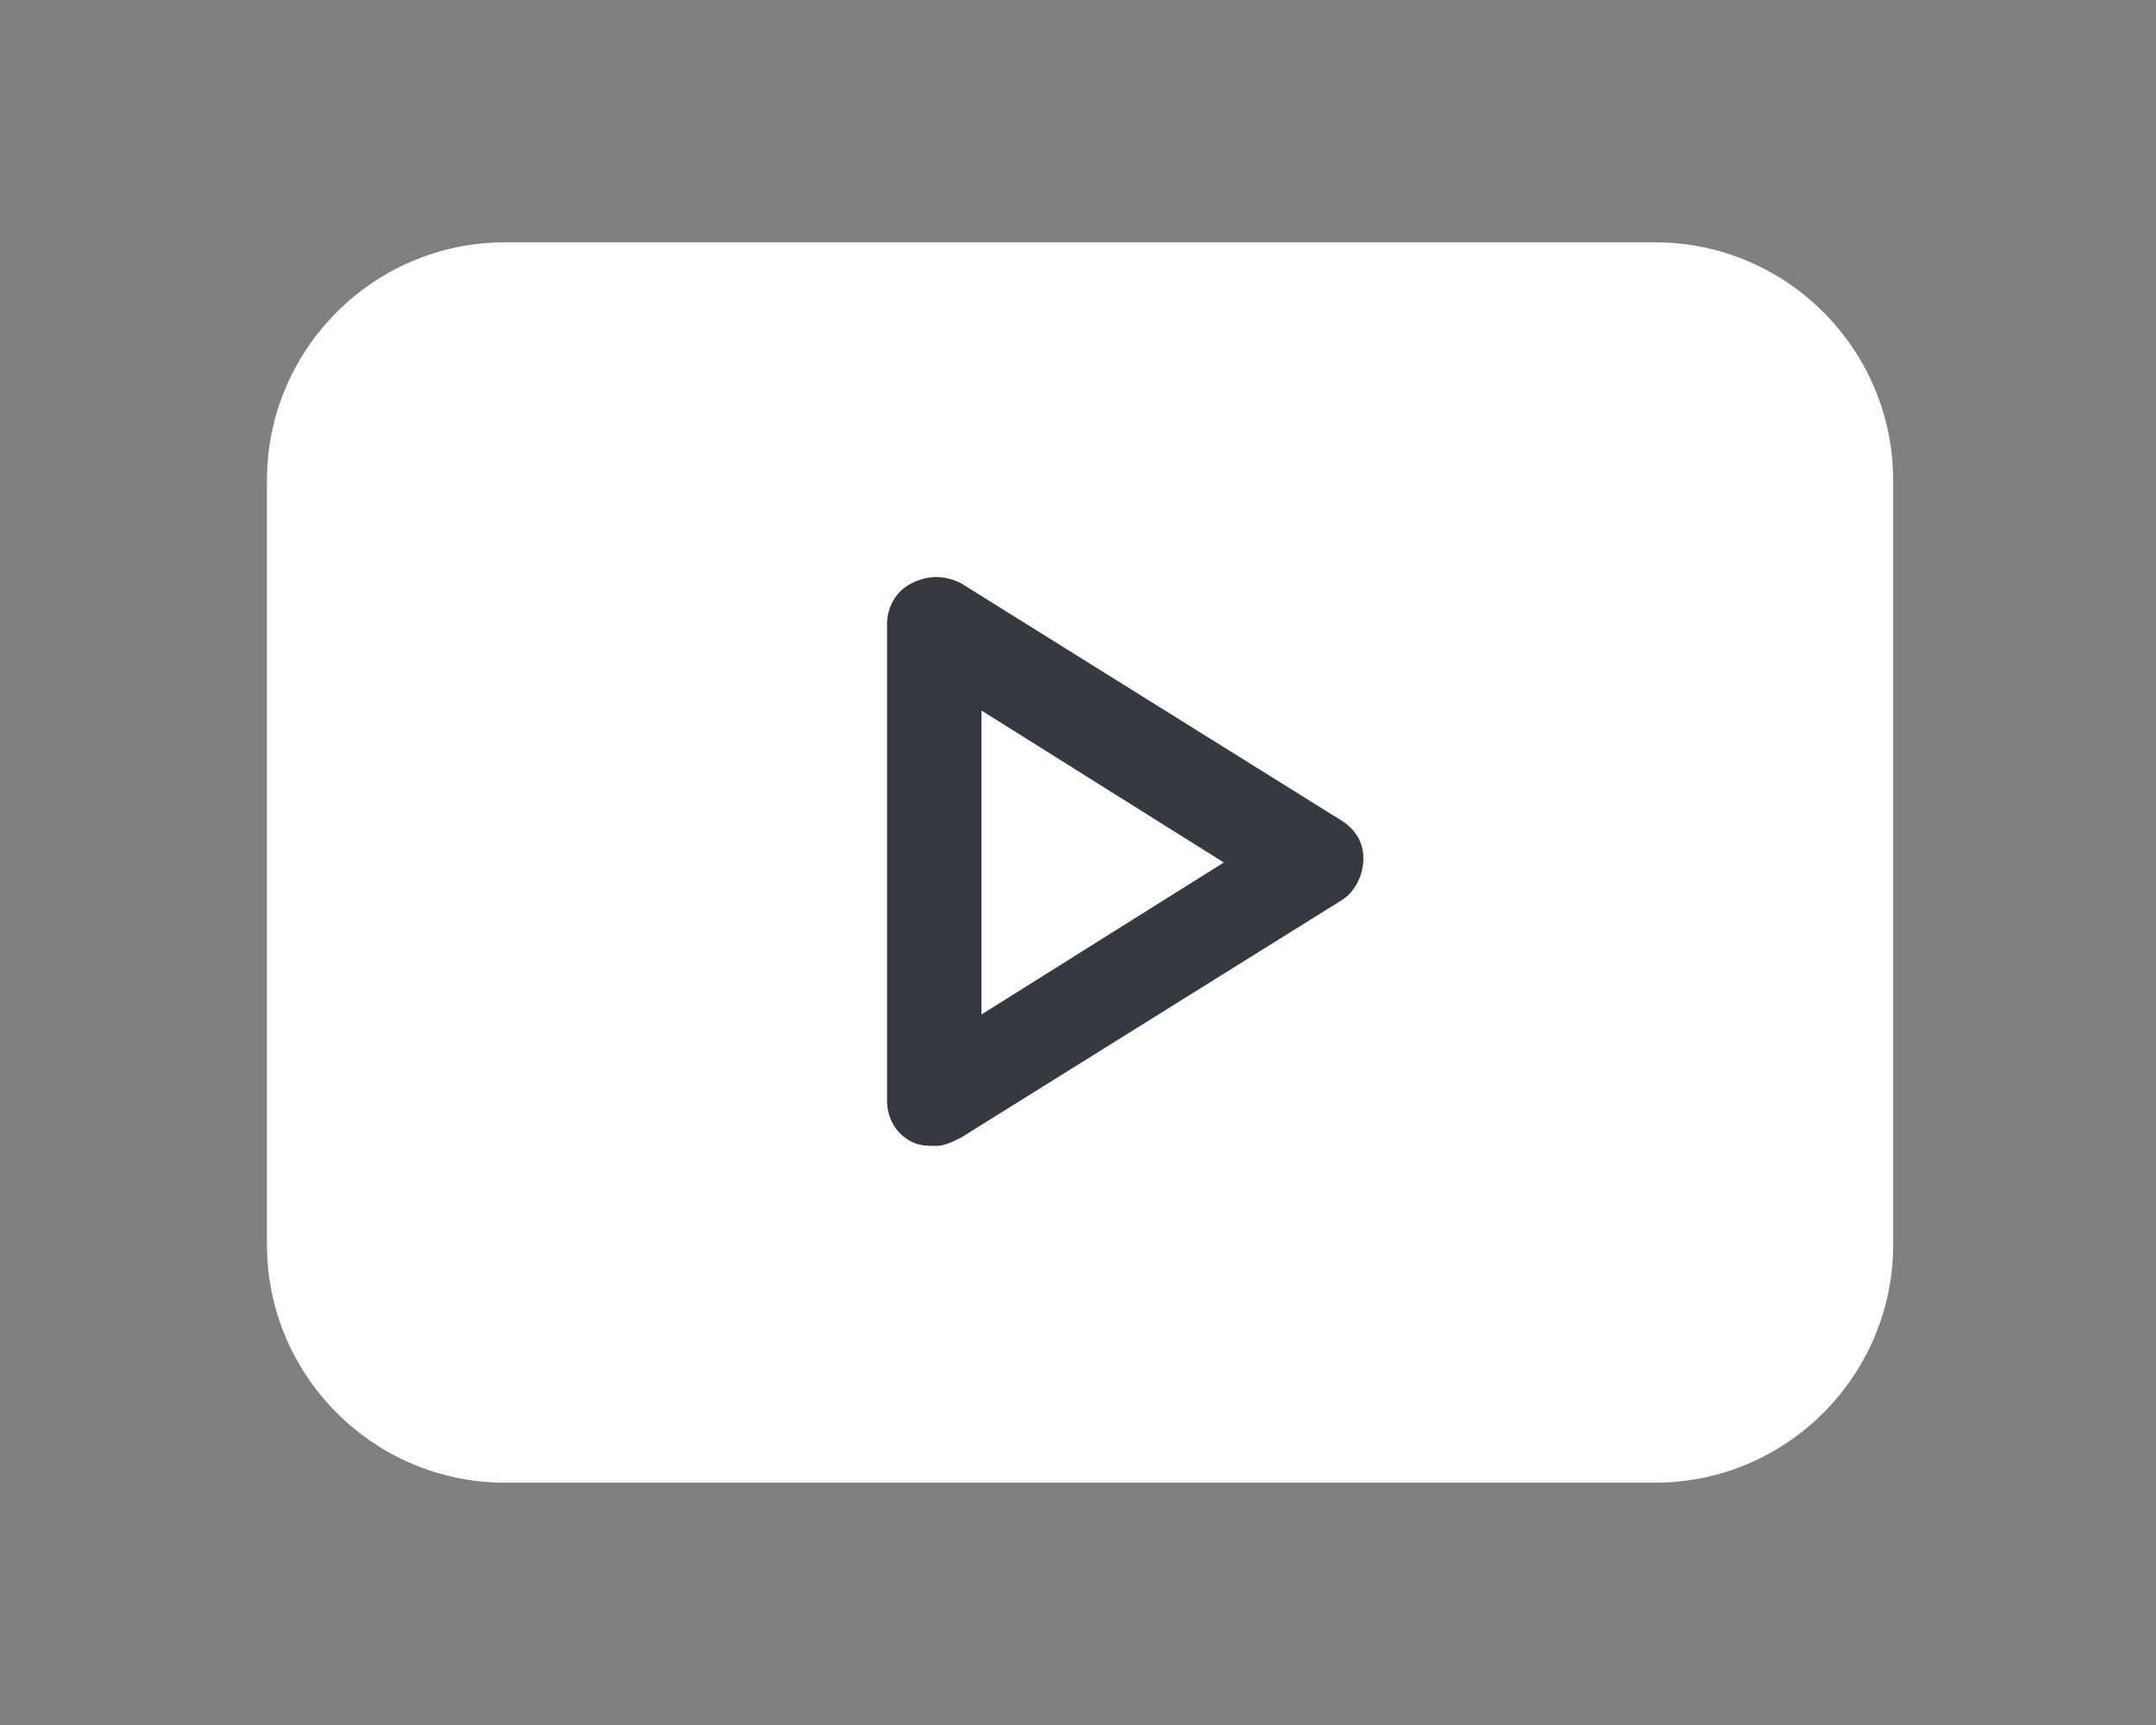
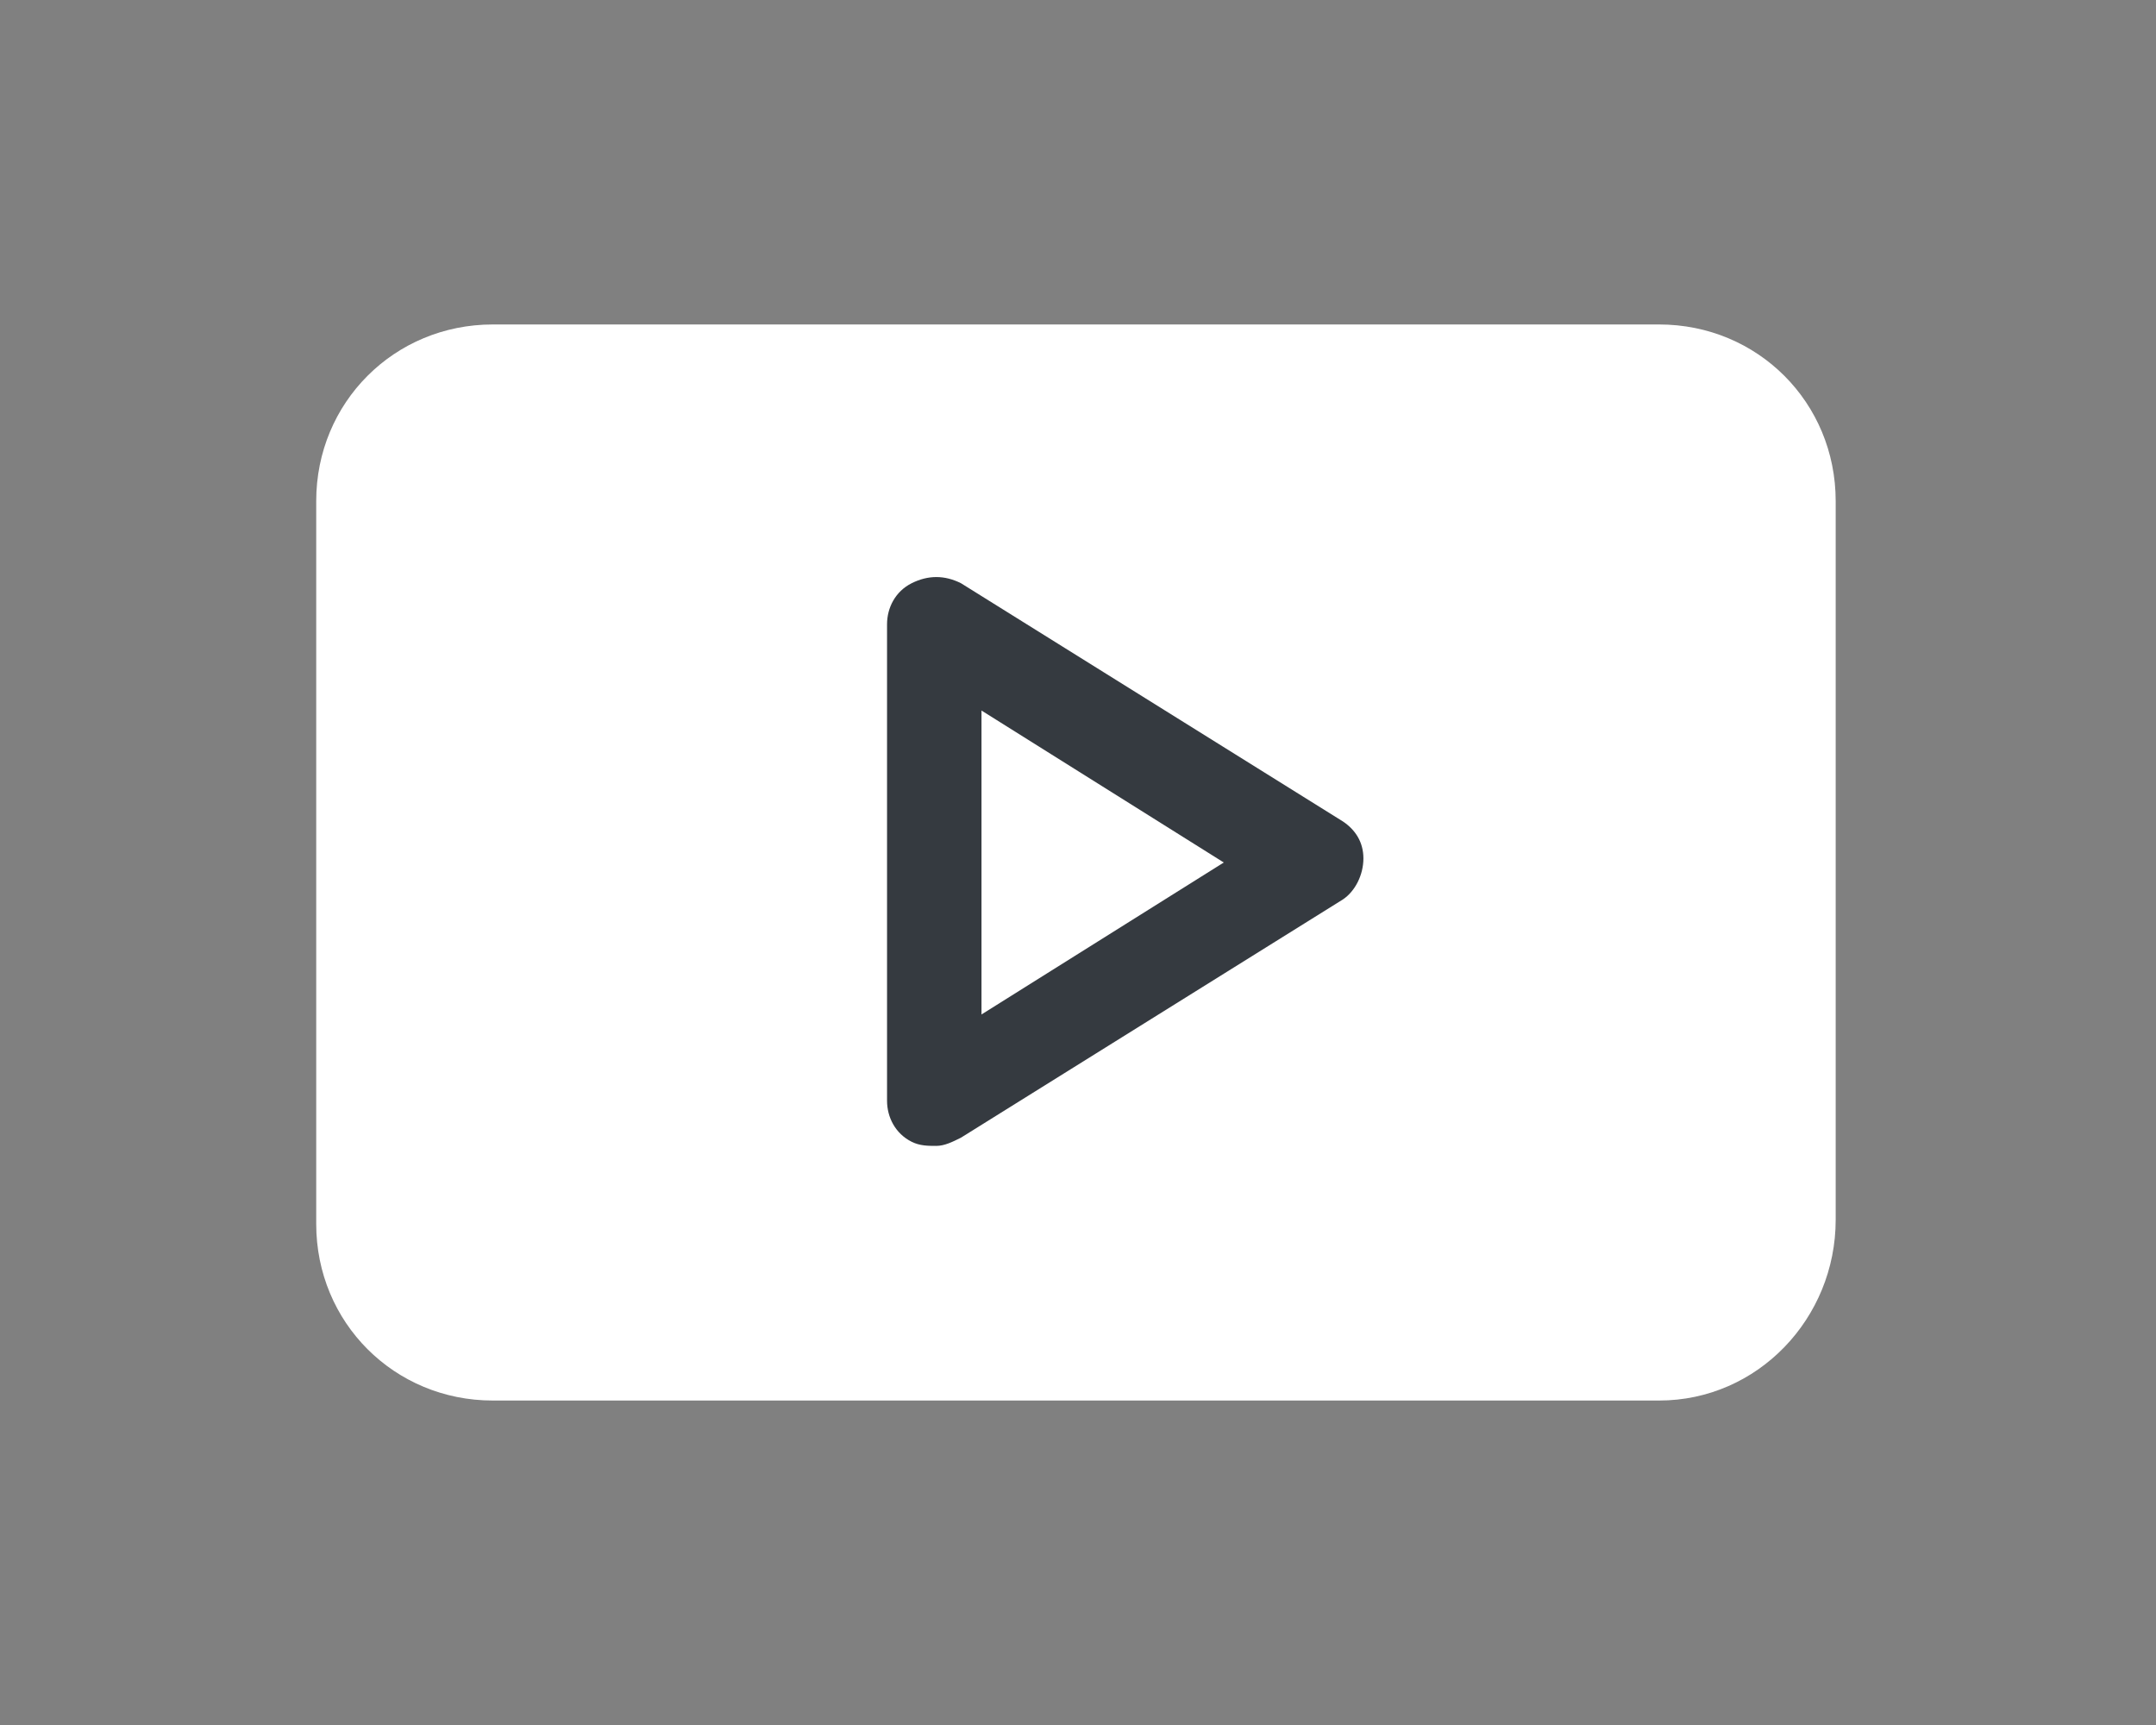
<svg xmlns="http://www.w3.org/2000/svg" version="1.1" id="Capa_1" x="0px" y="0px" viewBox="0 0 52.5 42" style="enable-background:new 0 0 52.5 42;" xml:space="preserve">
  <rect x="0" y="0" width="52.5" height="42" fill="#808080" stroke="none" />
  <style type="text/css">
	.st0{fill:#FFFFFF;}
	.st1{fill:#353A40;}
</style>
  <path class="st0" d="M40.4,34.1H12c-2.4,0-4.3-1.9-4.3-4.3V12.2c0-2.4,1.9-4.3,4.3-4.3h28.4c2.4,0,4.3,1.9,4.3,4.3v17.5  C44.7,32.1,42.8,34.1,40.4,34.1z" />
  <g>
    <path class="st1" d="M32.7,20l-9.3-5.8c-0.4-0.2-0.8-0.2-1.2,0c-0.4,0.2-0.6,0.6-0.6,1v11.6c0,0.4,0.2,0.8,0.6,1   c0.2,0.1,0.4,0.1,0.6,0.1c0.2,0,0.4-0.1,0.6-0.2l9.3-5.8c0.3-0.2,0.5-0.6,0.5-1S33,20.2,32.7,20L32.7,20z M23.9,24.7v-7.4l5.9,3.7   L23.9,24.7z" />
-     <path class="st0" d="M40.3,5.9h-28c-3.2,0-5.8,2.6-5.8,5.8v18.6c0,3.2,2.6,5.8,5.8,5.8h28c3.2,0,5.8-2.6,5.8-5.8V11.7   C46.1,8.5,43.5,5.9,40.3,5.9z M43.8,30.3c0,1.9-1.6,3.5-3.5,3.5h-28c-1.9,0-3.5-1.6-3.5-3.5V11.7c0-1.9,1.6-3.5,3.5-3.5h28   c1.9,0,3.5,1.6,3.5,3.5V30.3z" />
  </g>
</svg>